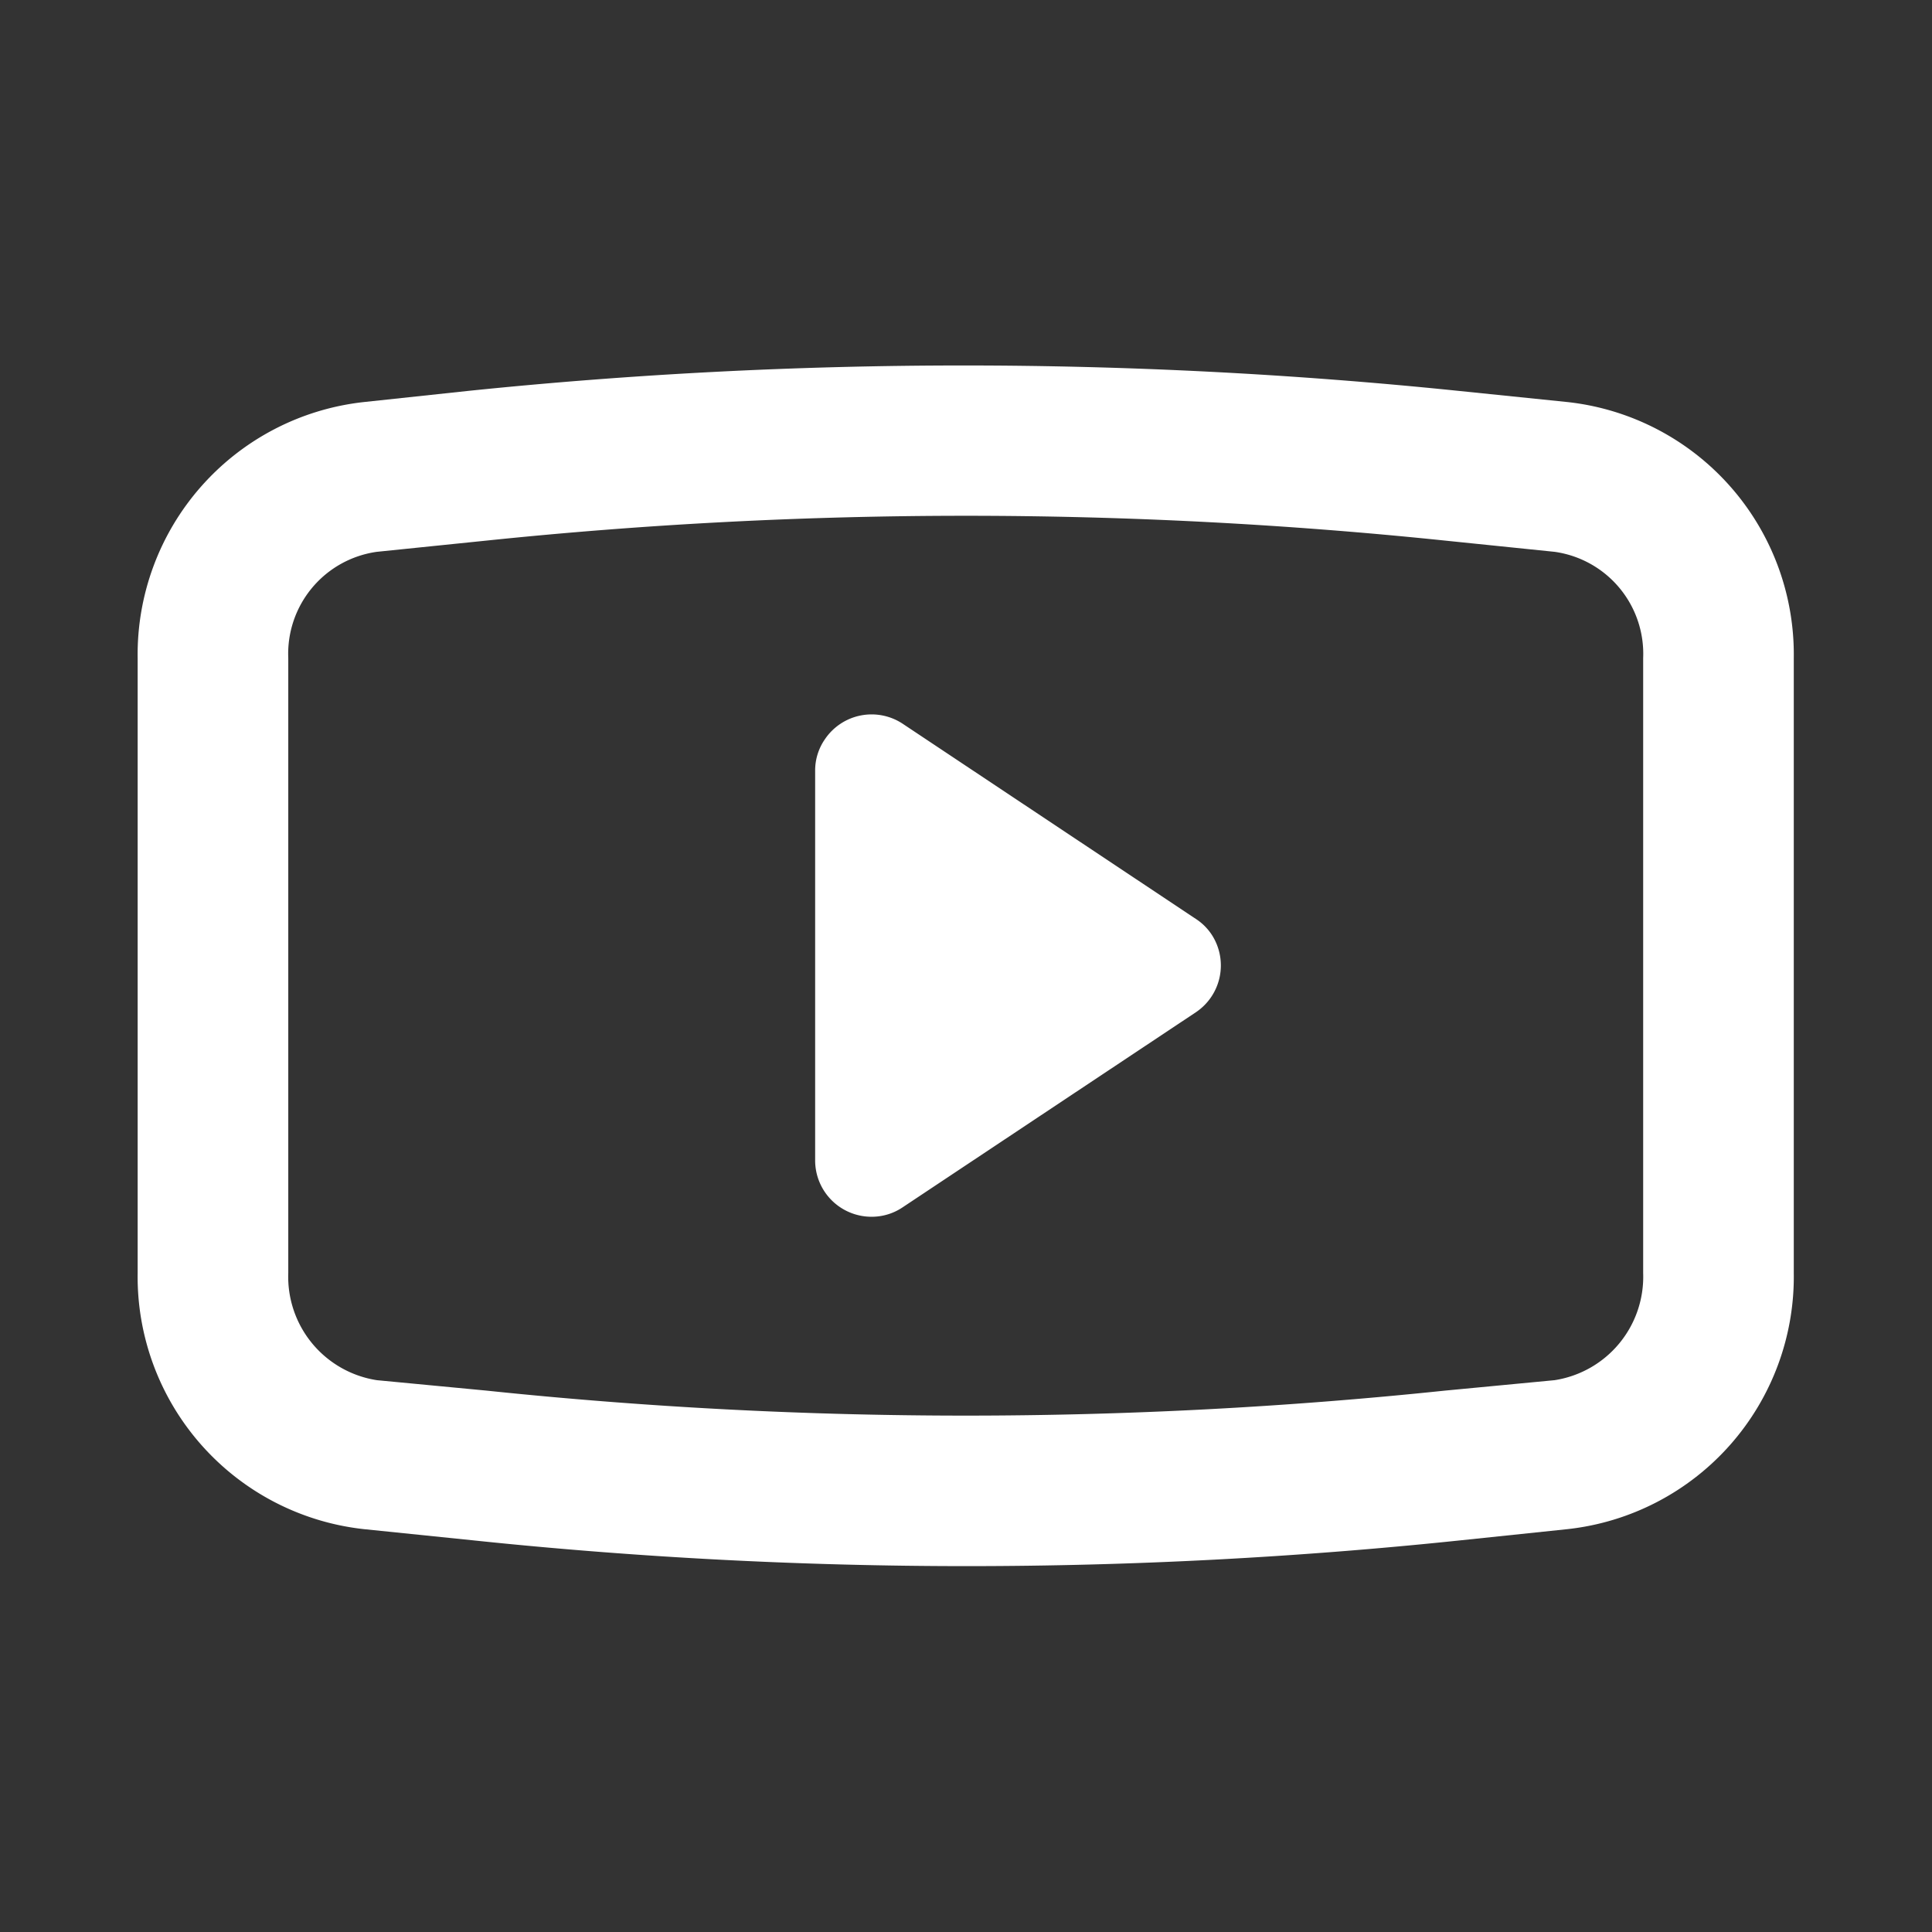
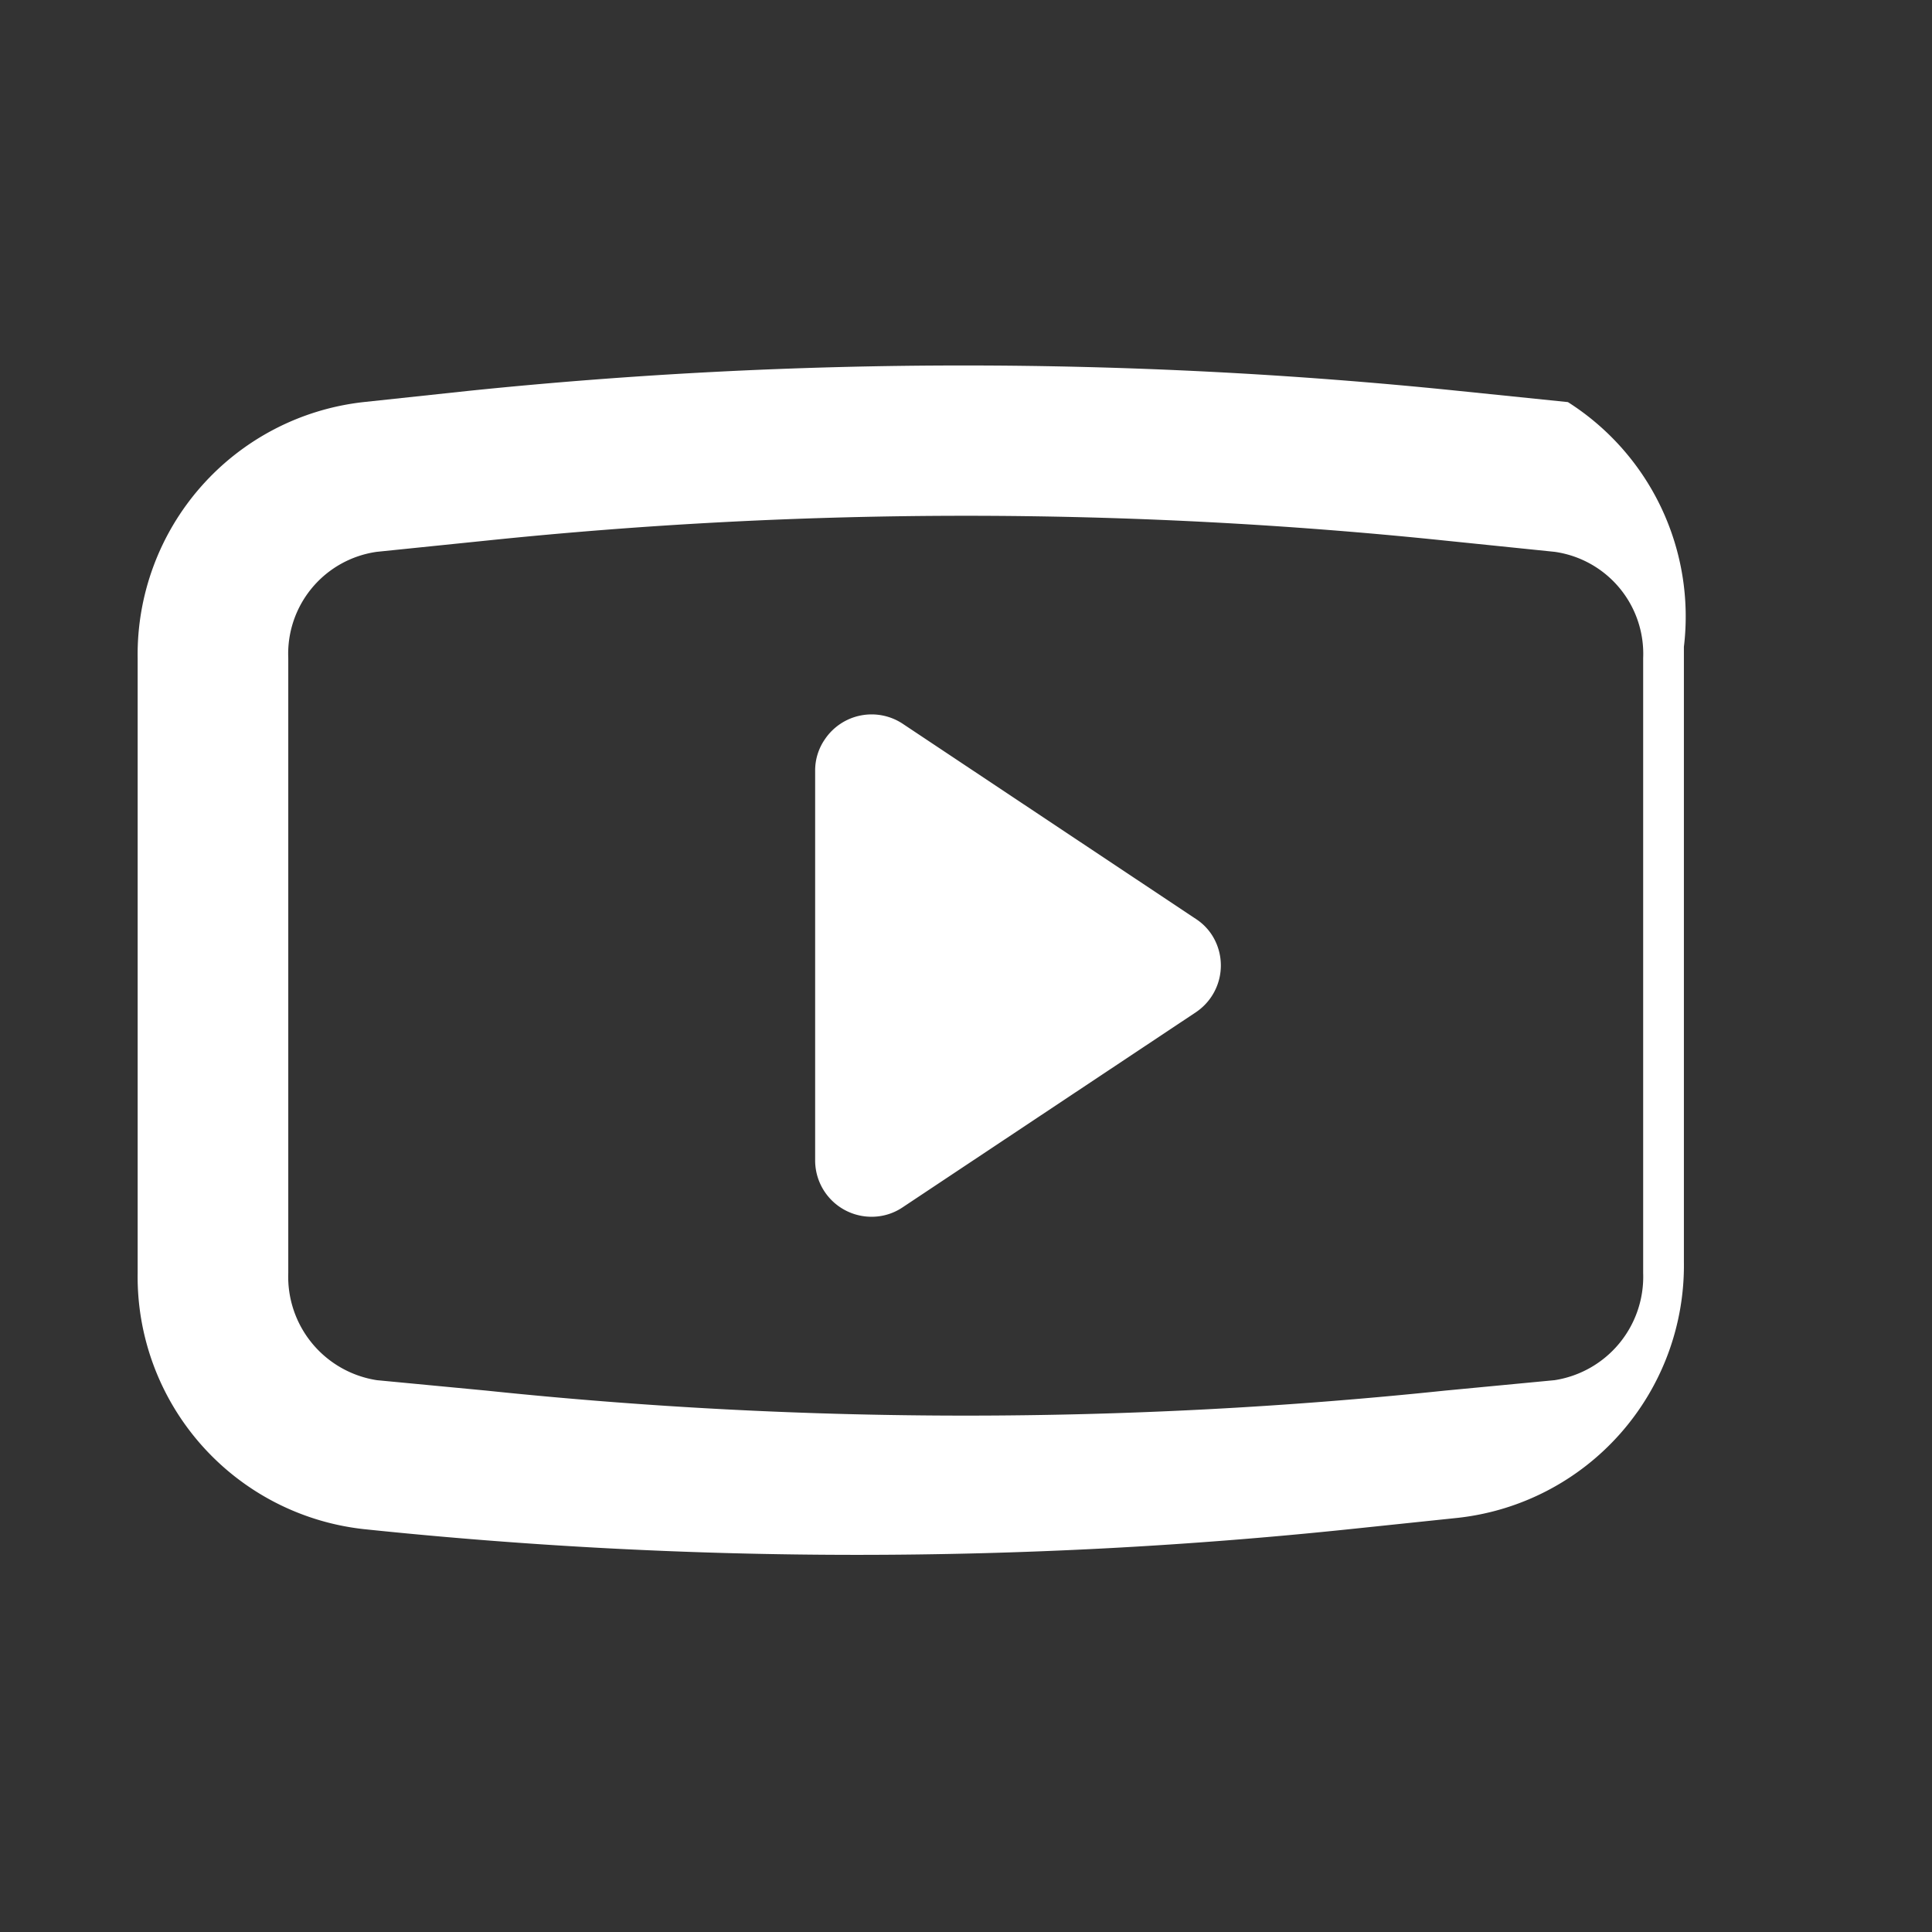
<svg xmlns="http://www.w3.org/2000/svg" width="24" height="24" viewBox="0 0 24 24">
  <rect x="0" y="0" width="24" height="24" fill="#333333" stroke="none" />
  <defs>
    <style>
      .cls-1 {
        fill: #fff;
        fill-rule: evenodd;
      }
    </style>
  </defs>
-   <path id="形状_14" data-name="形状 14" class="cls-1" d="M446.477,7586.84l-1.365-.14a60.076,60.076,0,0,0-12.288,0l-1.309.14a3.155,3.155,0,0,0-2.805,3.18v7.64a3.155,3.155,0,0,0,2.805,3.18l1.365,0.14a58.874,58.874,0,0,0,12.26,0l1.337-.14a3.155,3.155,0,0,0,2.806-3.18v-7.64A3.155,3.155,0,0,0,446.477,7586.84Zm0.935,10.82a1.3,1.3,0,0,1-1.1,1.33l-1.365.13a57.208,57.208,0,0,1-11.9,0l-1.366-.13a1.3,1.3,0,0,1-1.1-1.33v-7.64a1.279,1.279,0,0,1,1.1-1.32l1.366-.14a57.67,57.67,0,0,1,11.9,0l1.365,0.14a1.279,1.279,0,0,1,1.1,1.32v7.64Zm-9.192-6.82a0.7,0.7,0,0,0-.974.19,0.681,0.681,0,0,0-.12.39v4.84a0.7,0.7,0,0,0,.7.7,0.686,0.686,0,0,0,.391-0.12l3.638-2.42a0.7,0.7,0,0,0,.2-0.96,0.676,0.676,0,0,0-.2-0.2Z" transform="translate(-427 -7581.845)" />
+   <path id="形状_14" data-name="形状 14" class="cls-1" d="M446.477,7586.84l-1.365-.14a60.076,60.076,0,0,0-12.288,0l-1.309.14a3.155,3.155,0,0,0-2.805,3.18v7.64a3.155,3.155,0,0,0,2.805,3.18a58.874,58.874,0,0,0,12.26,0l1.337-.14a3.155,3.155,0,0,0,2.806-3.18v-7.64A3.155,3.155,0,0,0,446.477,7586.84Zm0.935,10.82a1.3,1.3,0,0,1-1.1,1.33l-1.365.13a57.208,57.208,0,0,1-11.9,0l-1.366-.13a1.3,1.3,0,0,1-1.1-1.33v-7.64a1.279,1.279,0,0,1,1.1-1.32l1.366-.14a57.67,57.67,0,0,1,11.9,0l1.365,0.14a1.279,1.279,0,0,1,1.1,1.32v7.64Zm-9.192-6.82a0.7,0.7,0,0,0-.974.19,0.681,0.681,0,0,0-.12.39v4.84a0.7,0.7,0,0,0,.7.7,0.686,0.686,0,0,0,.391-0.12l3.638-2.42a0.7,0.7,0,0,0,.2-0.96,0.676,0.676,0,0,0-.2-0.2Z" transform="translate(-427 -7581.845)" />
</svg>